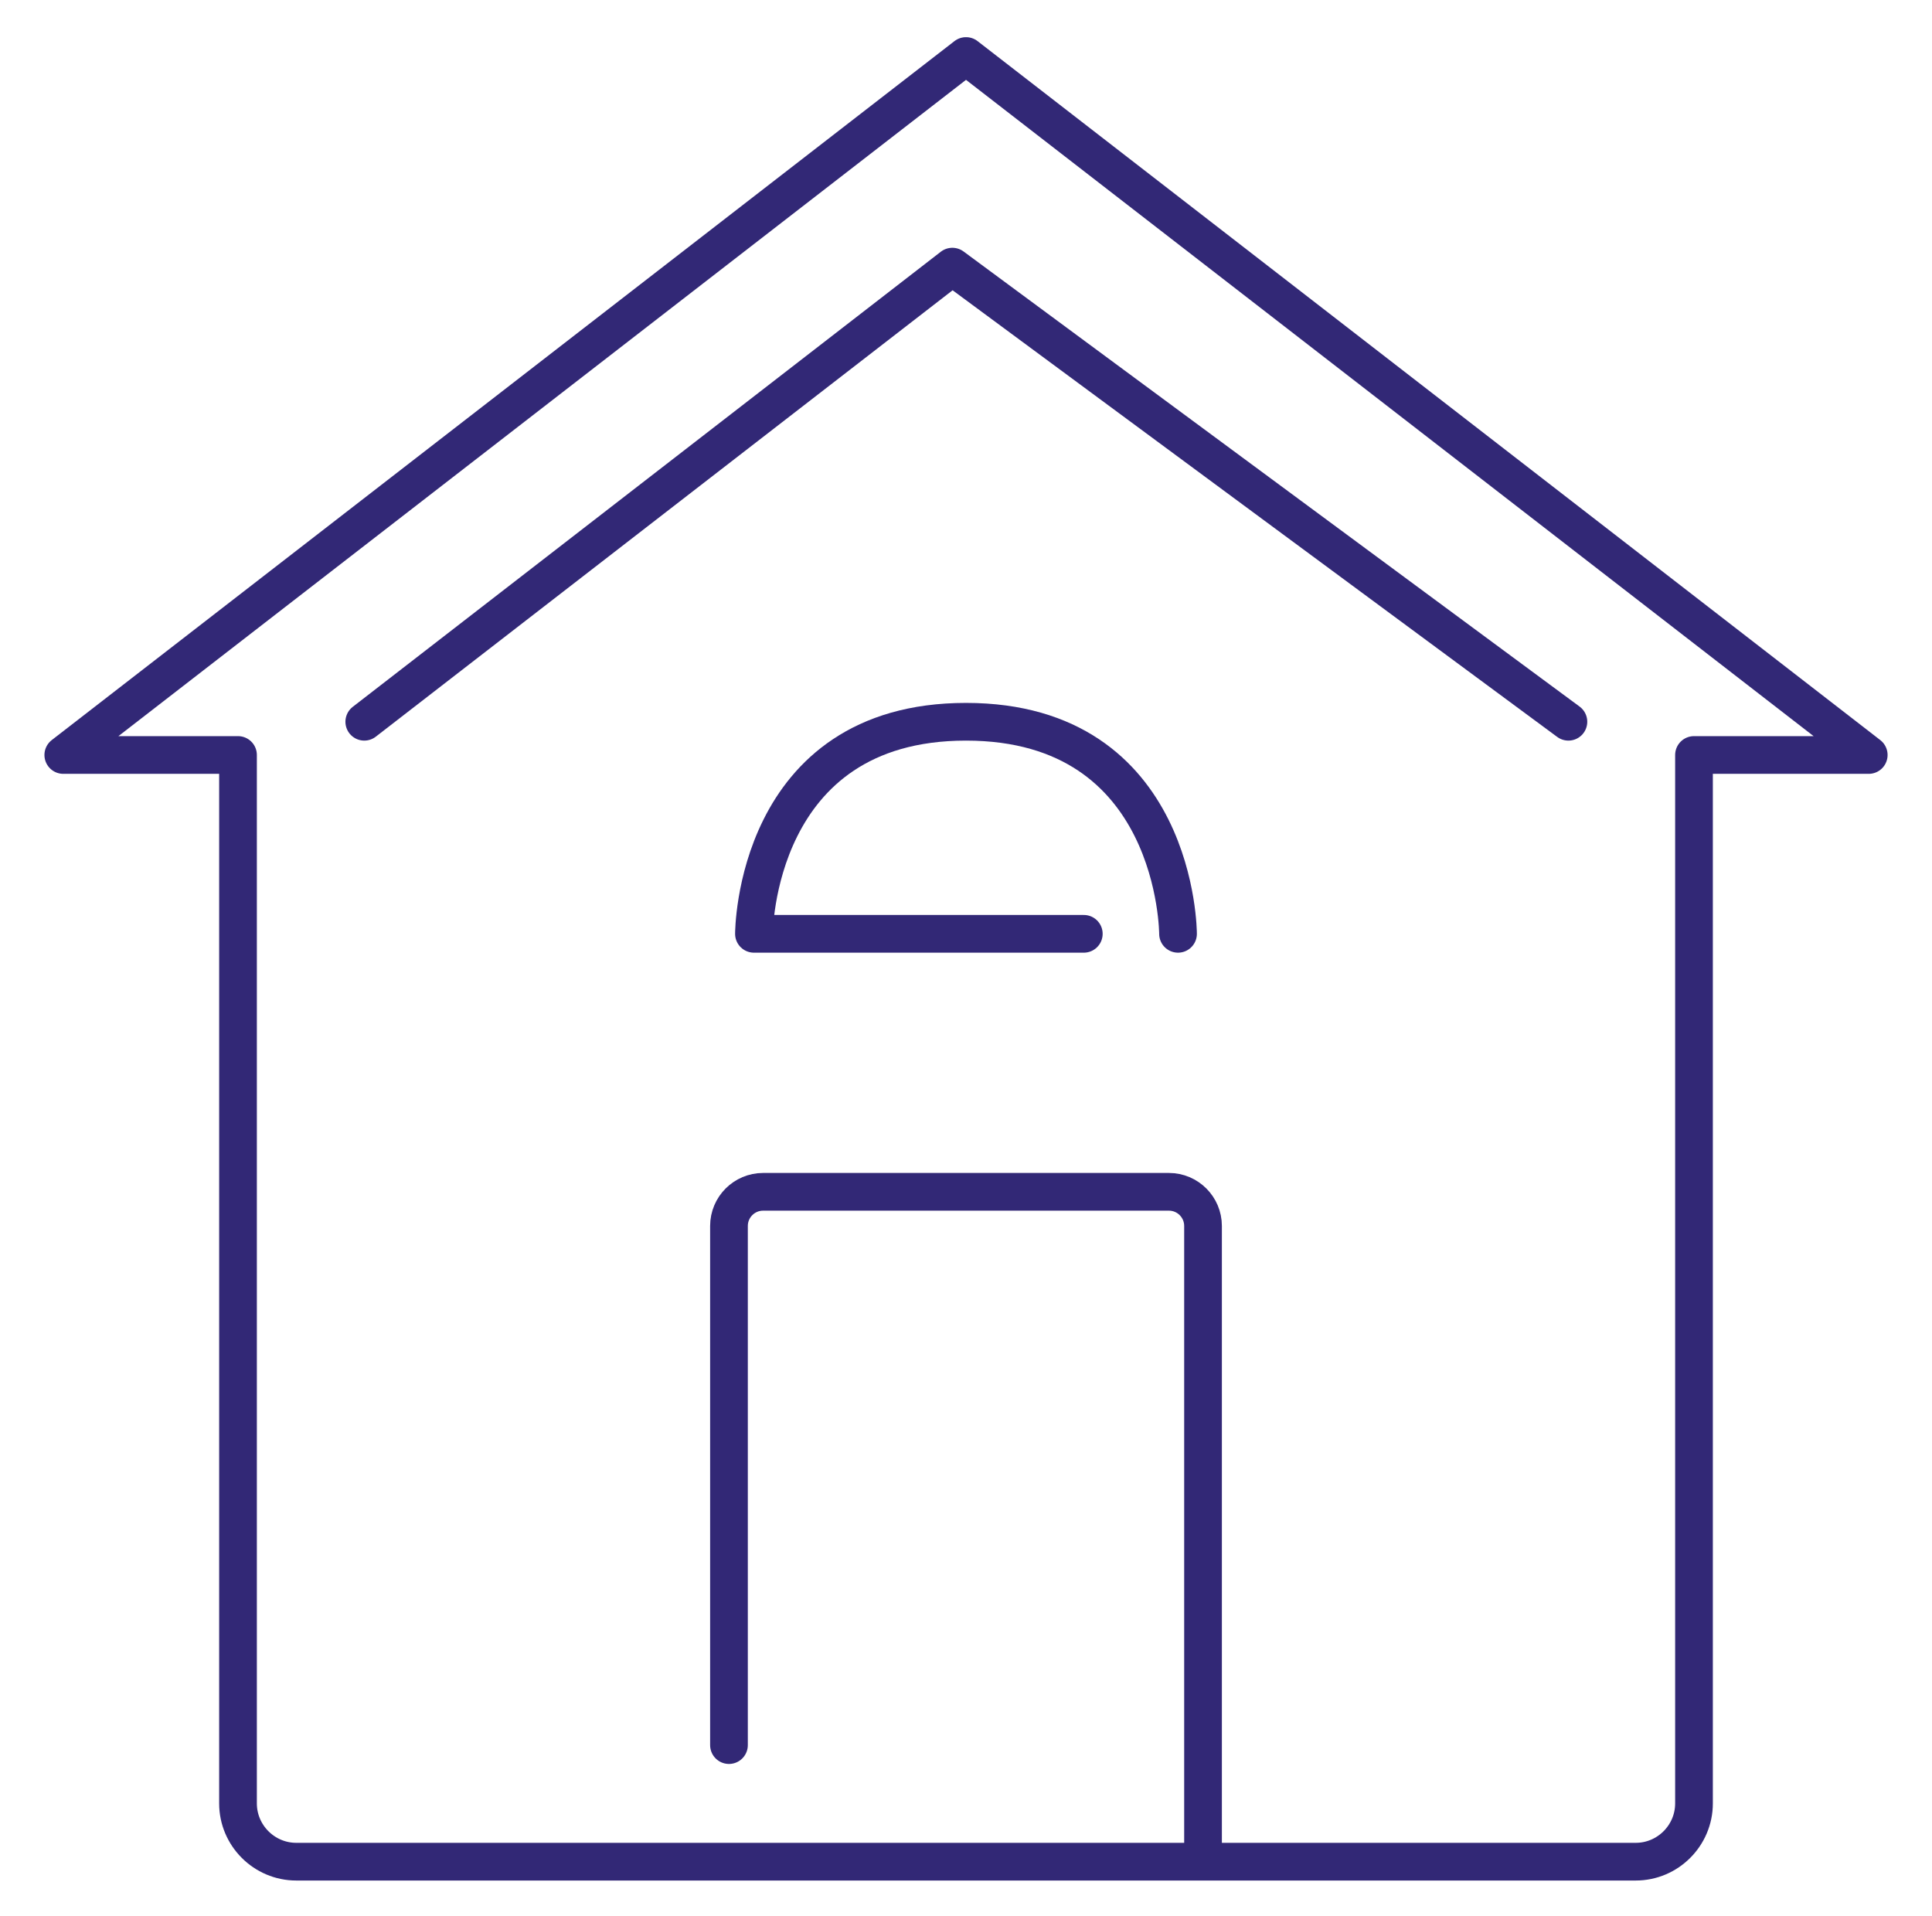
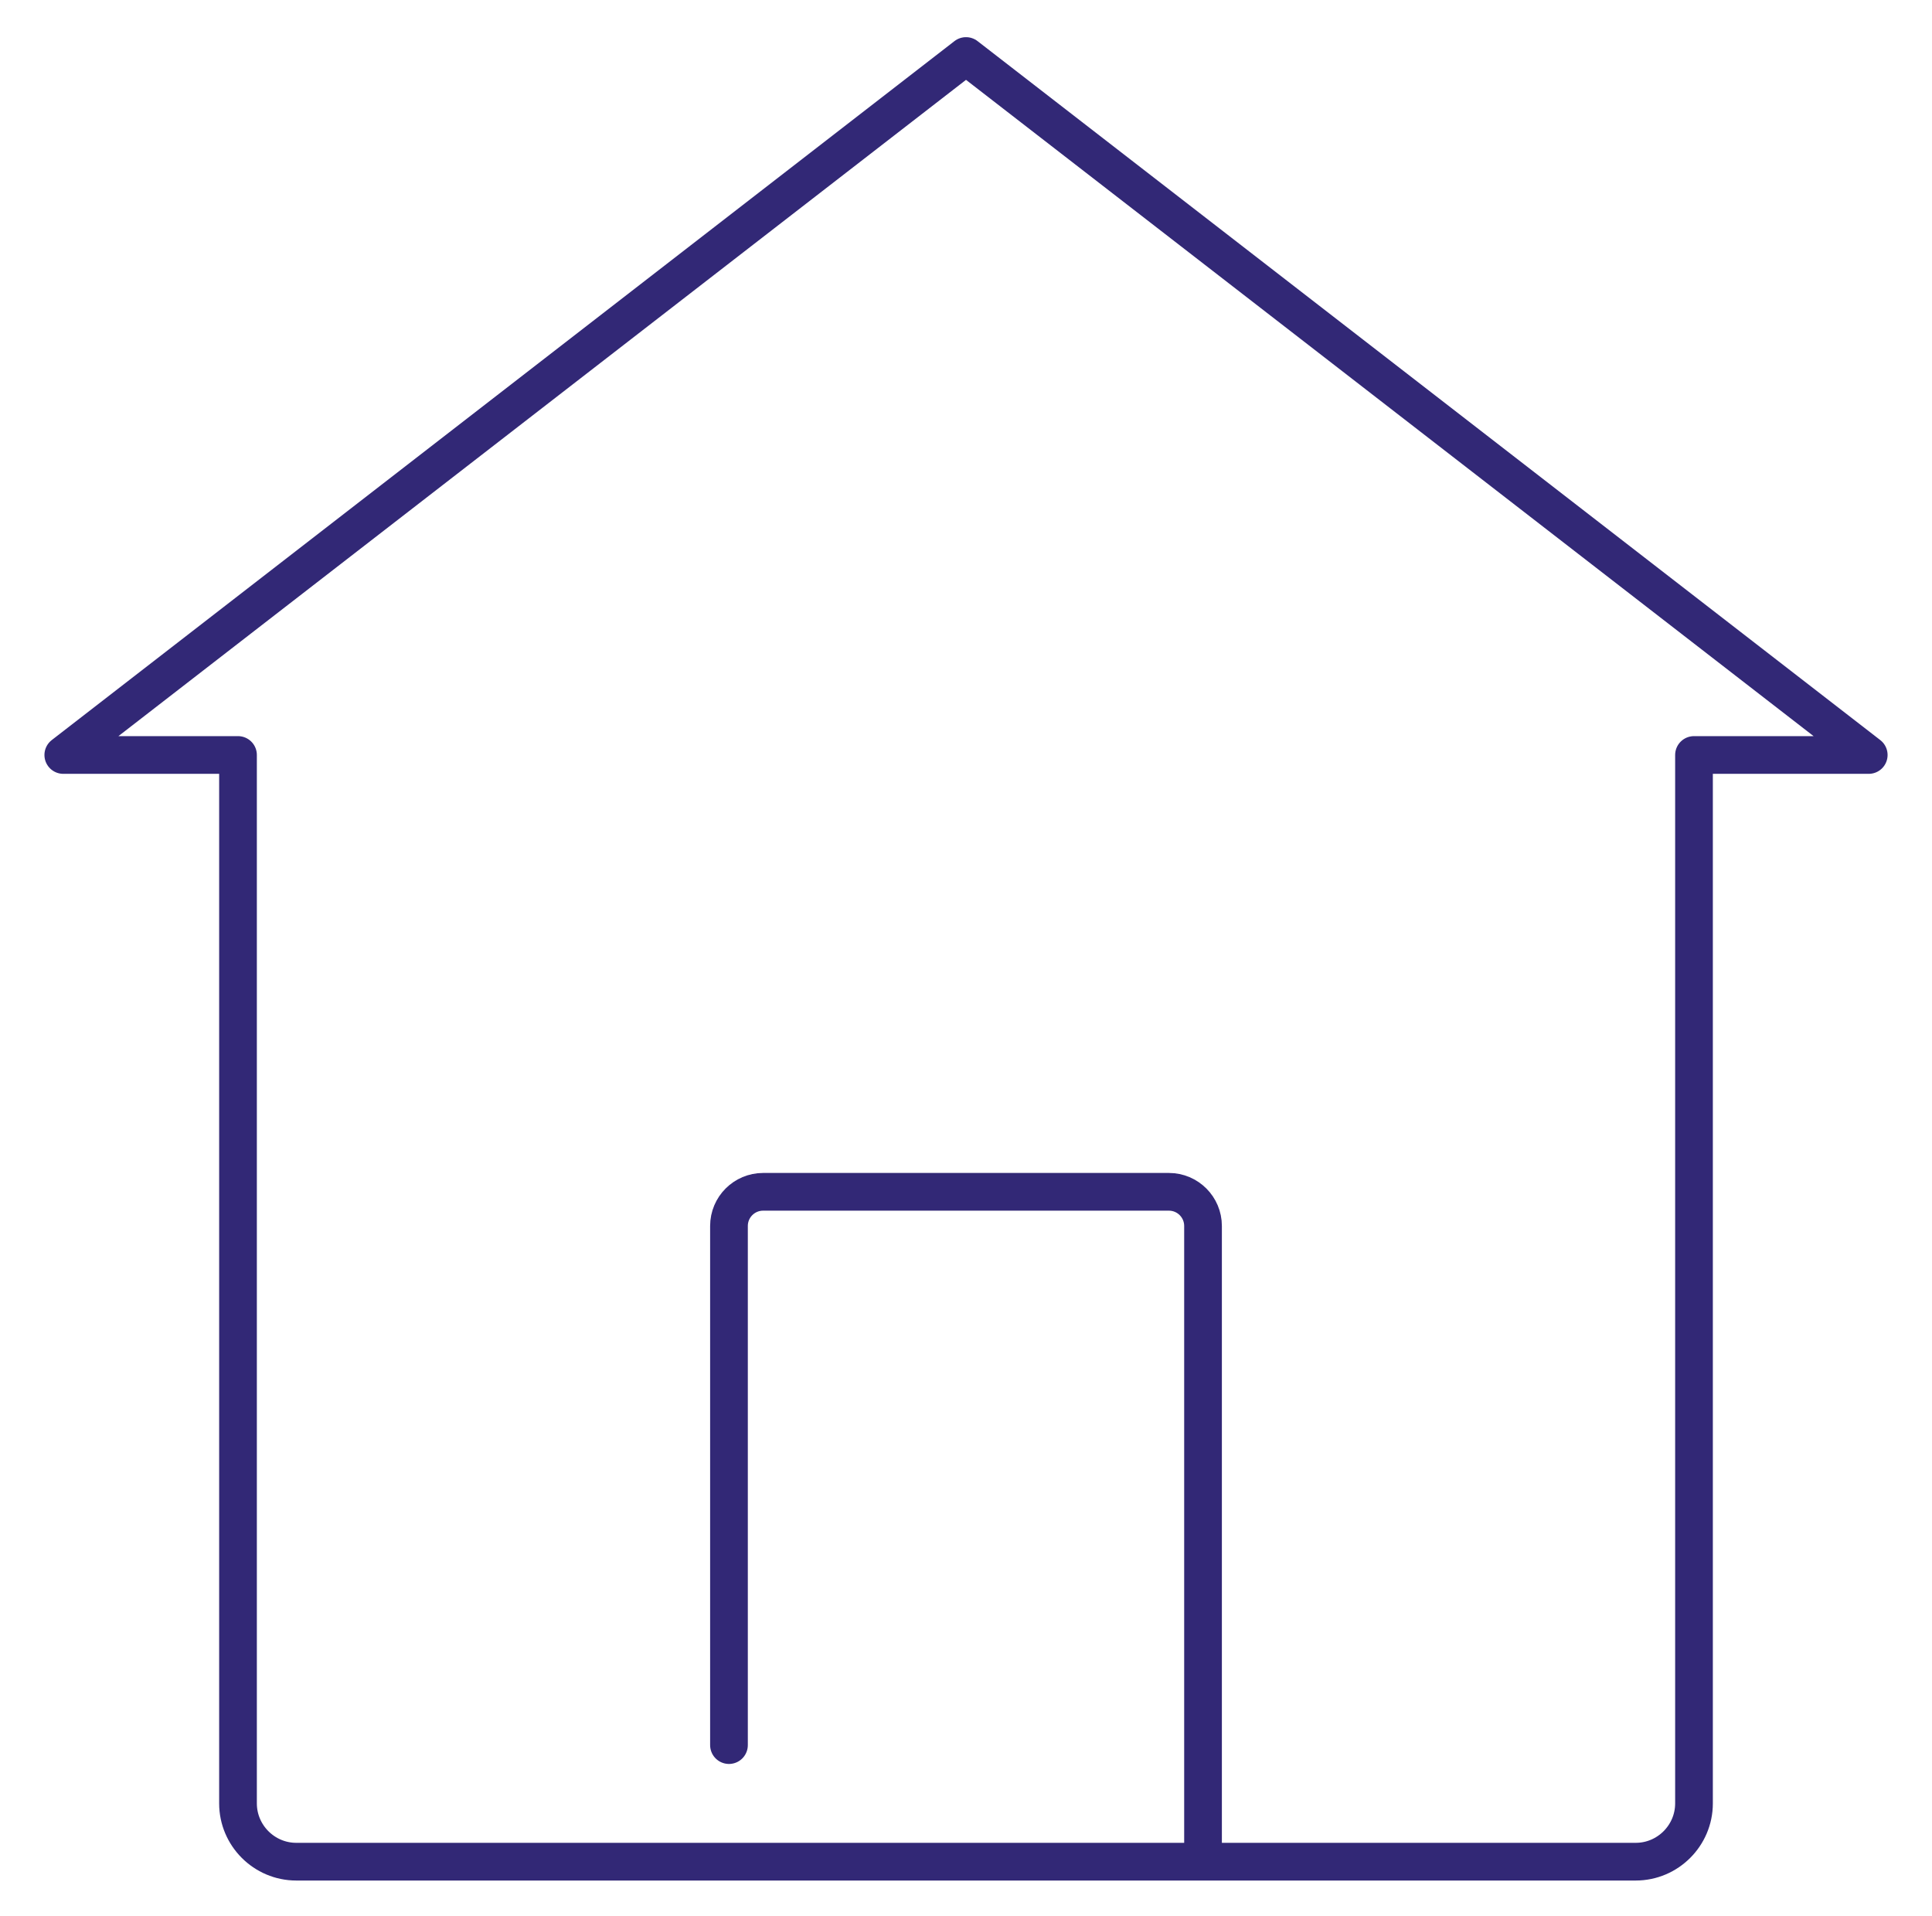
<svg xmlns="http://www.w3.org/2000/svg" id="Capa_1" viewBox="0 0 819.95 812.92">
  <defs>
    <style>
      .cls-1 {
        fill: none;
        stroke: #322876;
        stroke-linecap: round;
        stroke-linejoin: round;
        stroke-width: 16px;
      }
    </style>
  </defs>
  <g id="housing_real_estate">
    <g id="home">
      <path class="cls-1" d="M793.09,320.38h-74.15v444.91c0,13.59-11.12,24.72-24.72,24.72H125.73c-13.59,0-24.72-11.12-24.72-24.72v-444.91H26.86L409.98,23.77l383.12,296.61Z" />
    </g>
  </g>
  <path class="cls-1" d="M510.57,789.98v-269.74c0-8-6.49-14.49-14.49-14.49h-172.21c-8,0-14.49,6.49-14.49,14.49v220.3" />
-   <polyline class="cls-1" points="154.6 306.28 404.18 113.15 665.64 306.28" />
-   <path class="cls-1" d="M459.97,396.27h-139.99s0-89.99,89.99-89.99,89.99,89.99,89.99,89.99" />
</svg>